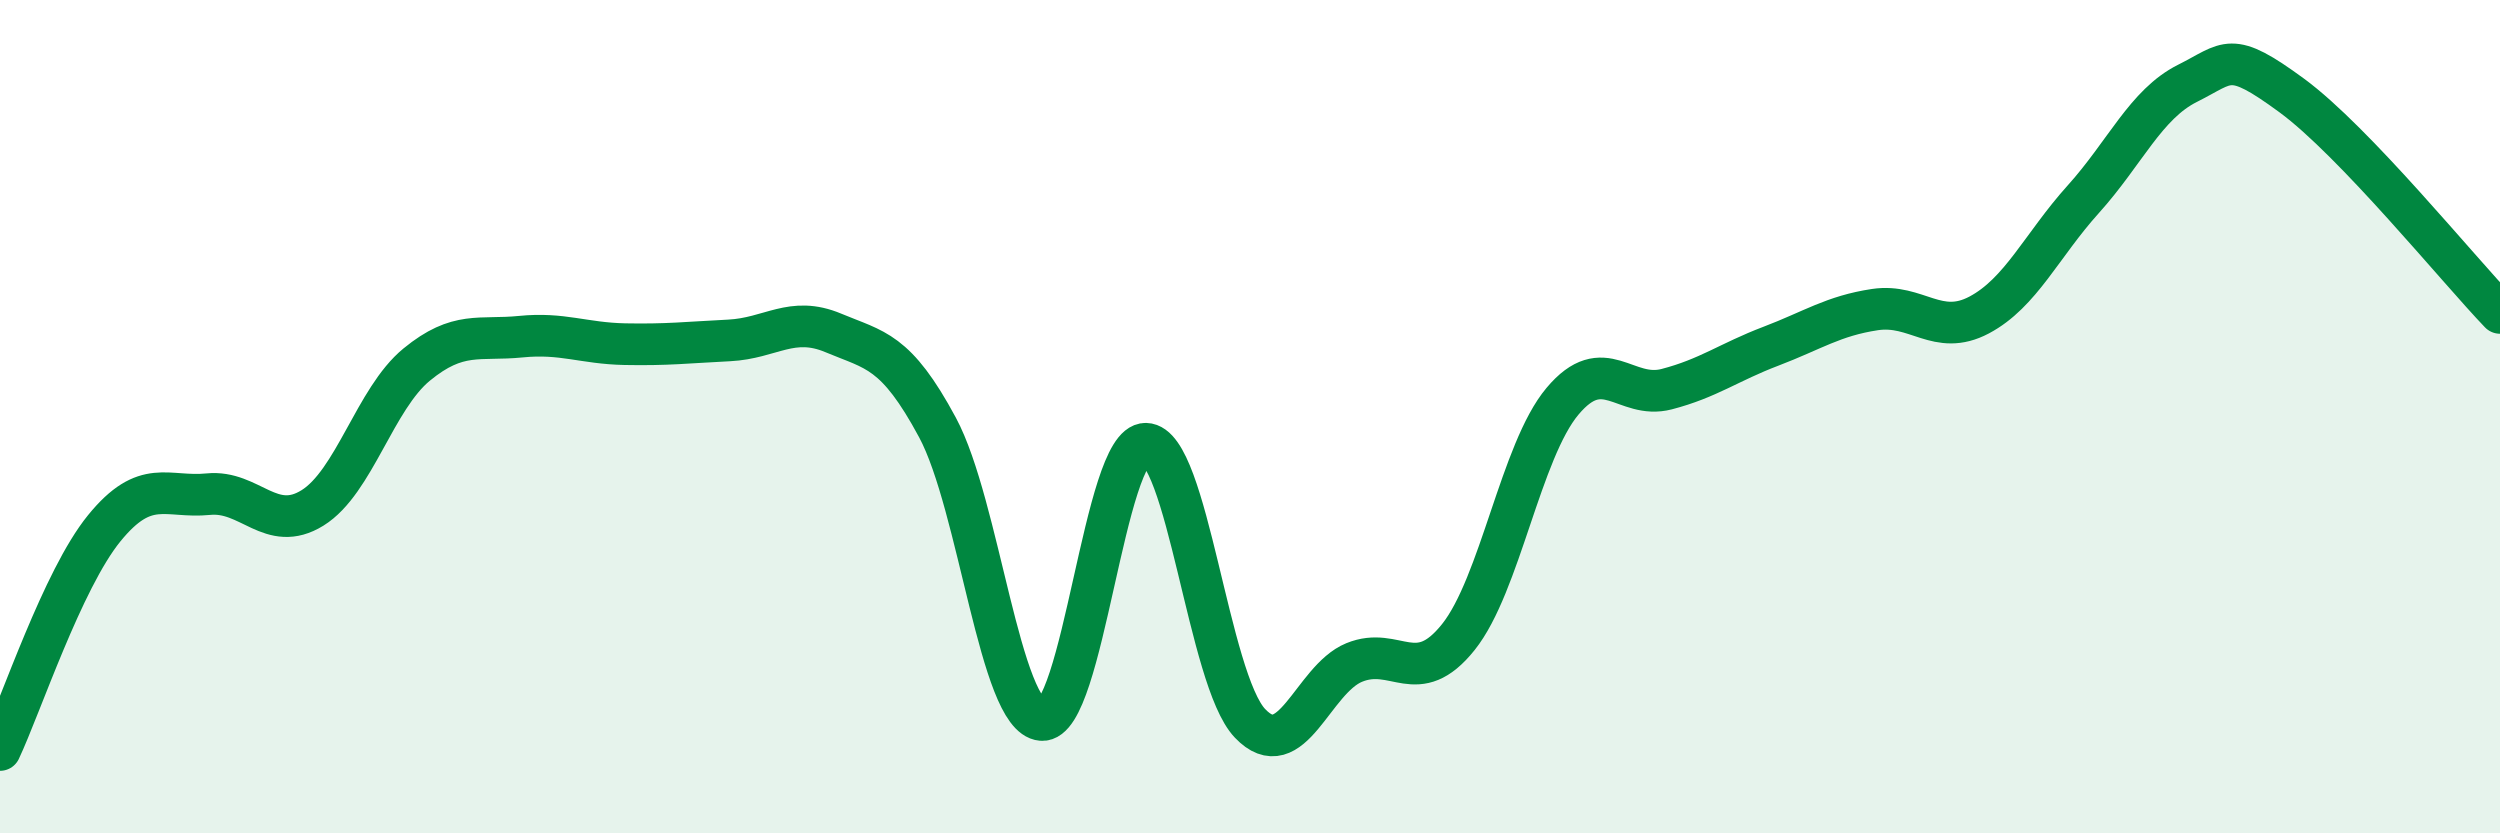
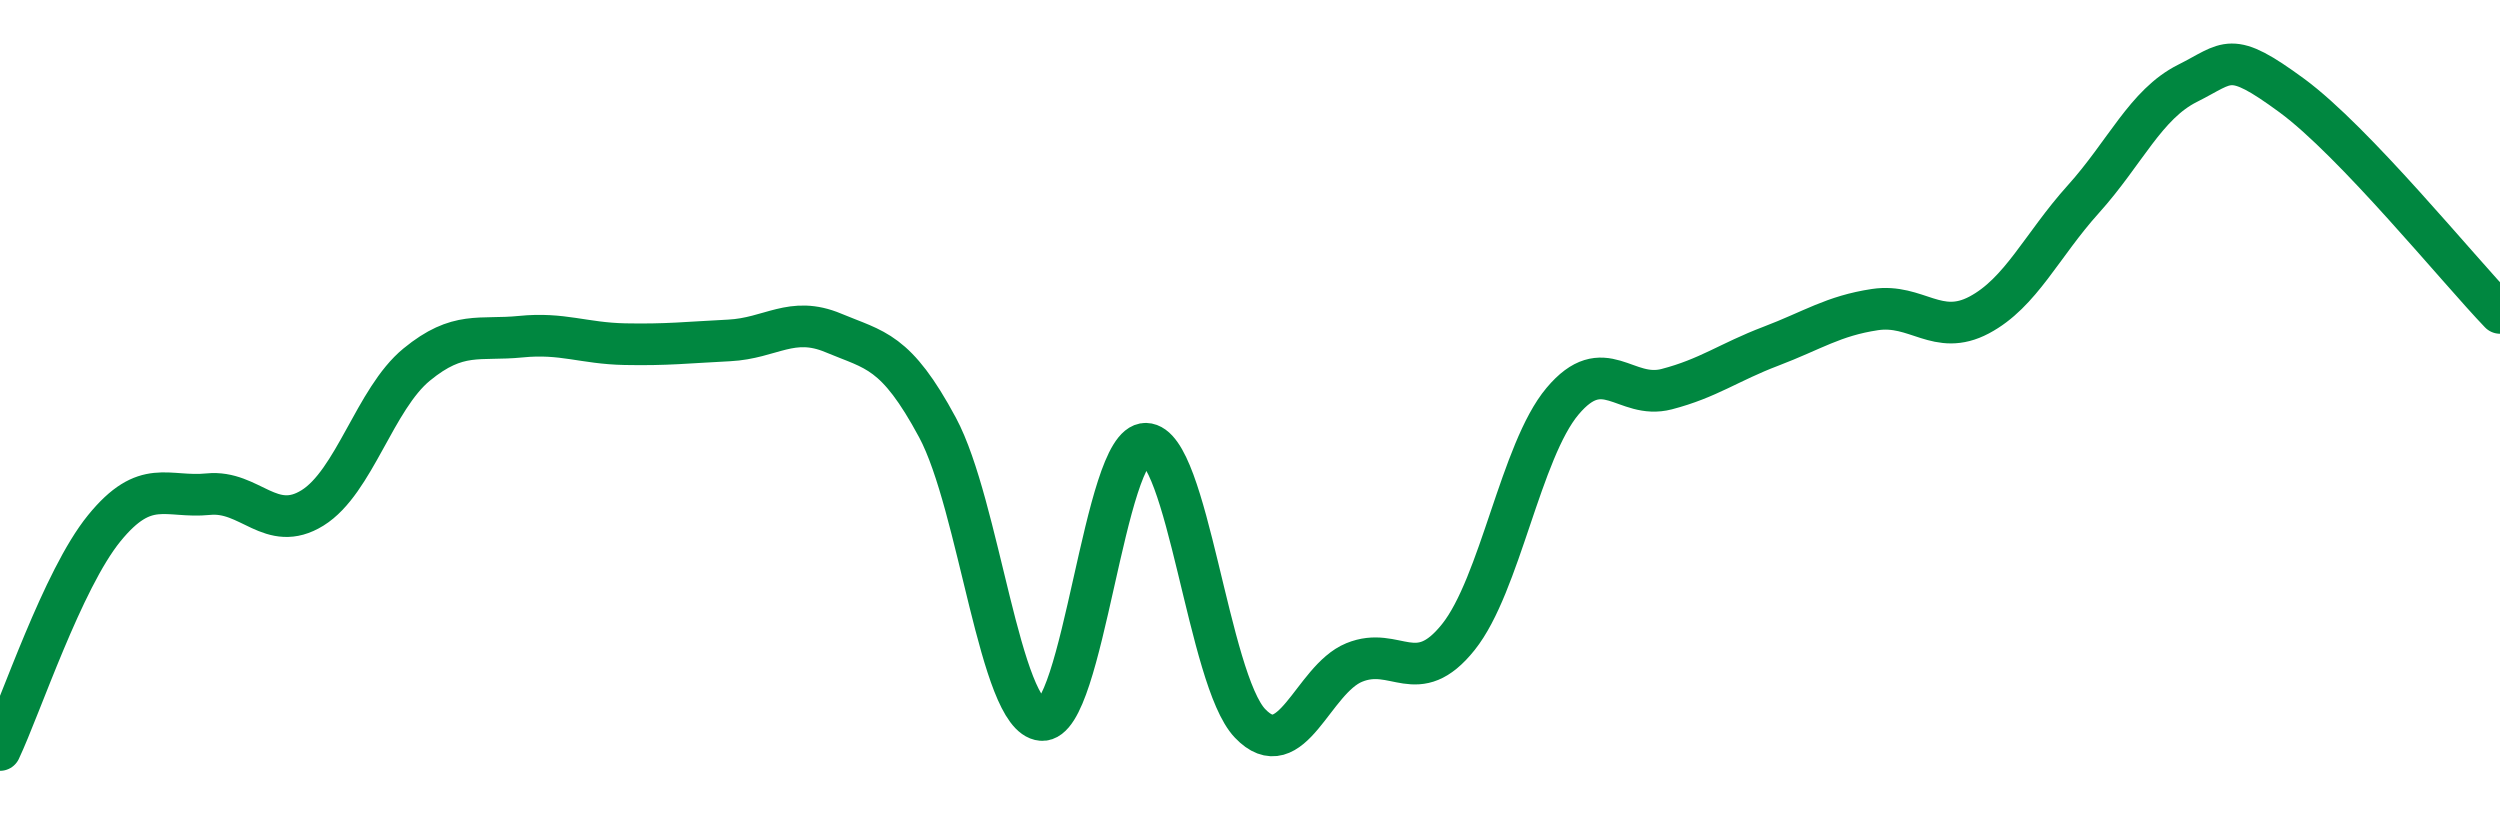
<svg xmlns="http://www.w3.org/2000/svg" width="60" height="20" viewBox="0 0 60 20">
-   <path d="M 0,18 C 0.5,16.94 1.5,13.91 2.5,12.68 C 3.5,11.45 4,11.96 5,11.86 C 6,11.76 6.5,12.81 7.5,12.19 C 8.5,11.57 9,9.57 10,8.75 C 11,7.93 11.5,8.18 12.5,8.08 C 13.5,7.98 14,8.24 15,8.26 C 16,8.28 16.5,8.22 17.5,8.17 C 18.5,8.12 19,7.57 20,7.99 C 21,8.41 21.5,8.4 22.5,10.26 C 23.5,12.12 24,17.2 25,17.28 C 26,17.36 26.5,10.63 27.5,10.65 C 28.5,10.67 29,16.31 30,17.36 C 31,18.41 31.5,16.31 32.5,15.9 C 33.5,15.49 34,16.54 35,15.29 C 36,14.04 36.5,10.82 37.5,9.63 C 38.5,8.44 39,9.6 40,9.34 C 41,9.08 41.5,8.69 42.5,8.31 C 43.5,7.93 44,7.58 45,7.43 C 46,7.28 46.5,8.09 47.5,7.56 C 48.5,7.03 49,5.89 50,4.78 C 51,3.67 51.5,2.5 52.5,2 C 53.5,1.5 53.5,1.19 55,2.29 C 56.5,3.39 59,6.47 60,7.51L60 20L0 20Z" fill="#008740" opacity="0.1" stroke-linecap="round" stroke-linejoin="round" />
  <path d="M 0,18 C 0.5,16.94 1.5,13.91 2.5,12.68 C 3.5,11.45 4,11.96 5,11.86 C 6,11.76 6.5,12.81 7.5,12.19 C 8.5,11.57 9,9.57 10,8.75 C 11,7.93 11.5,8.18 12.5,8.08 C 13.5,7.98 14,8.24 15,8.26 C 16,8.28 16.5,8.22 17.5,8.17 C 18.5,8.12 19,7.57 20,7.99 C 21,8.41 21.5,8.4 22.5,10.26 C 23.5,12.12 24,17.2 25,17.28 C 26,17.36 26.5,10.63 27.5,10.65 C 28.5,10.67 29,16.31 30,17.36 C 31,18.41 31.5,16.31 32.5,15.9 C 33.5,15.49 34,16.54 35,15.29 C 36,14.04 36.5,10.82 37.5,9.63 C 38.5,8.44 39,9.6 40,9.34 C 41,9.08 41.5,8.69 42.5,8.31 C 43.5,7.93 44,7.58 45,7.43 C 46,7.28 46.5,8.09 47.5,7.56 C 48.5,7.03 49,5.89 50,4.78 C 51,3.67 51.5,2.5 52.5,2 C 53.5,1.5 53.5,1.19 55,2.29 C 56.5,3.39 59,6.47 60,7.51" stroke="#008740" stroke-width="1" fill="none" stroke-linecap="round" stroke-linejoin="round" />
</svg>